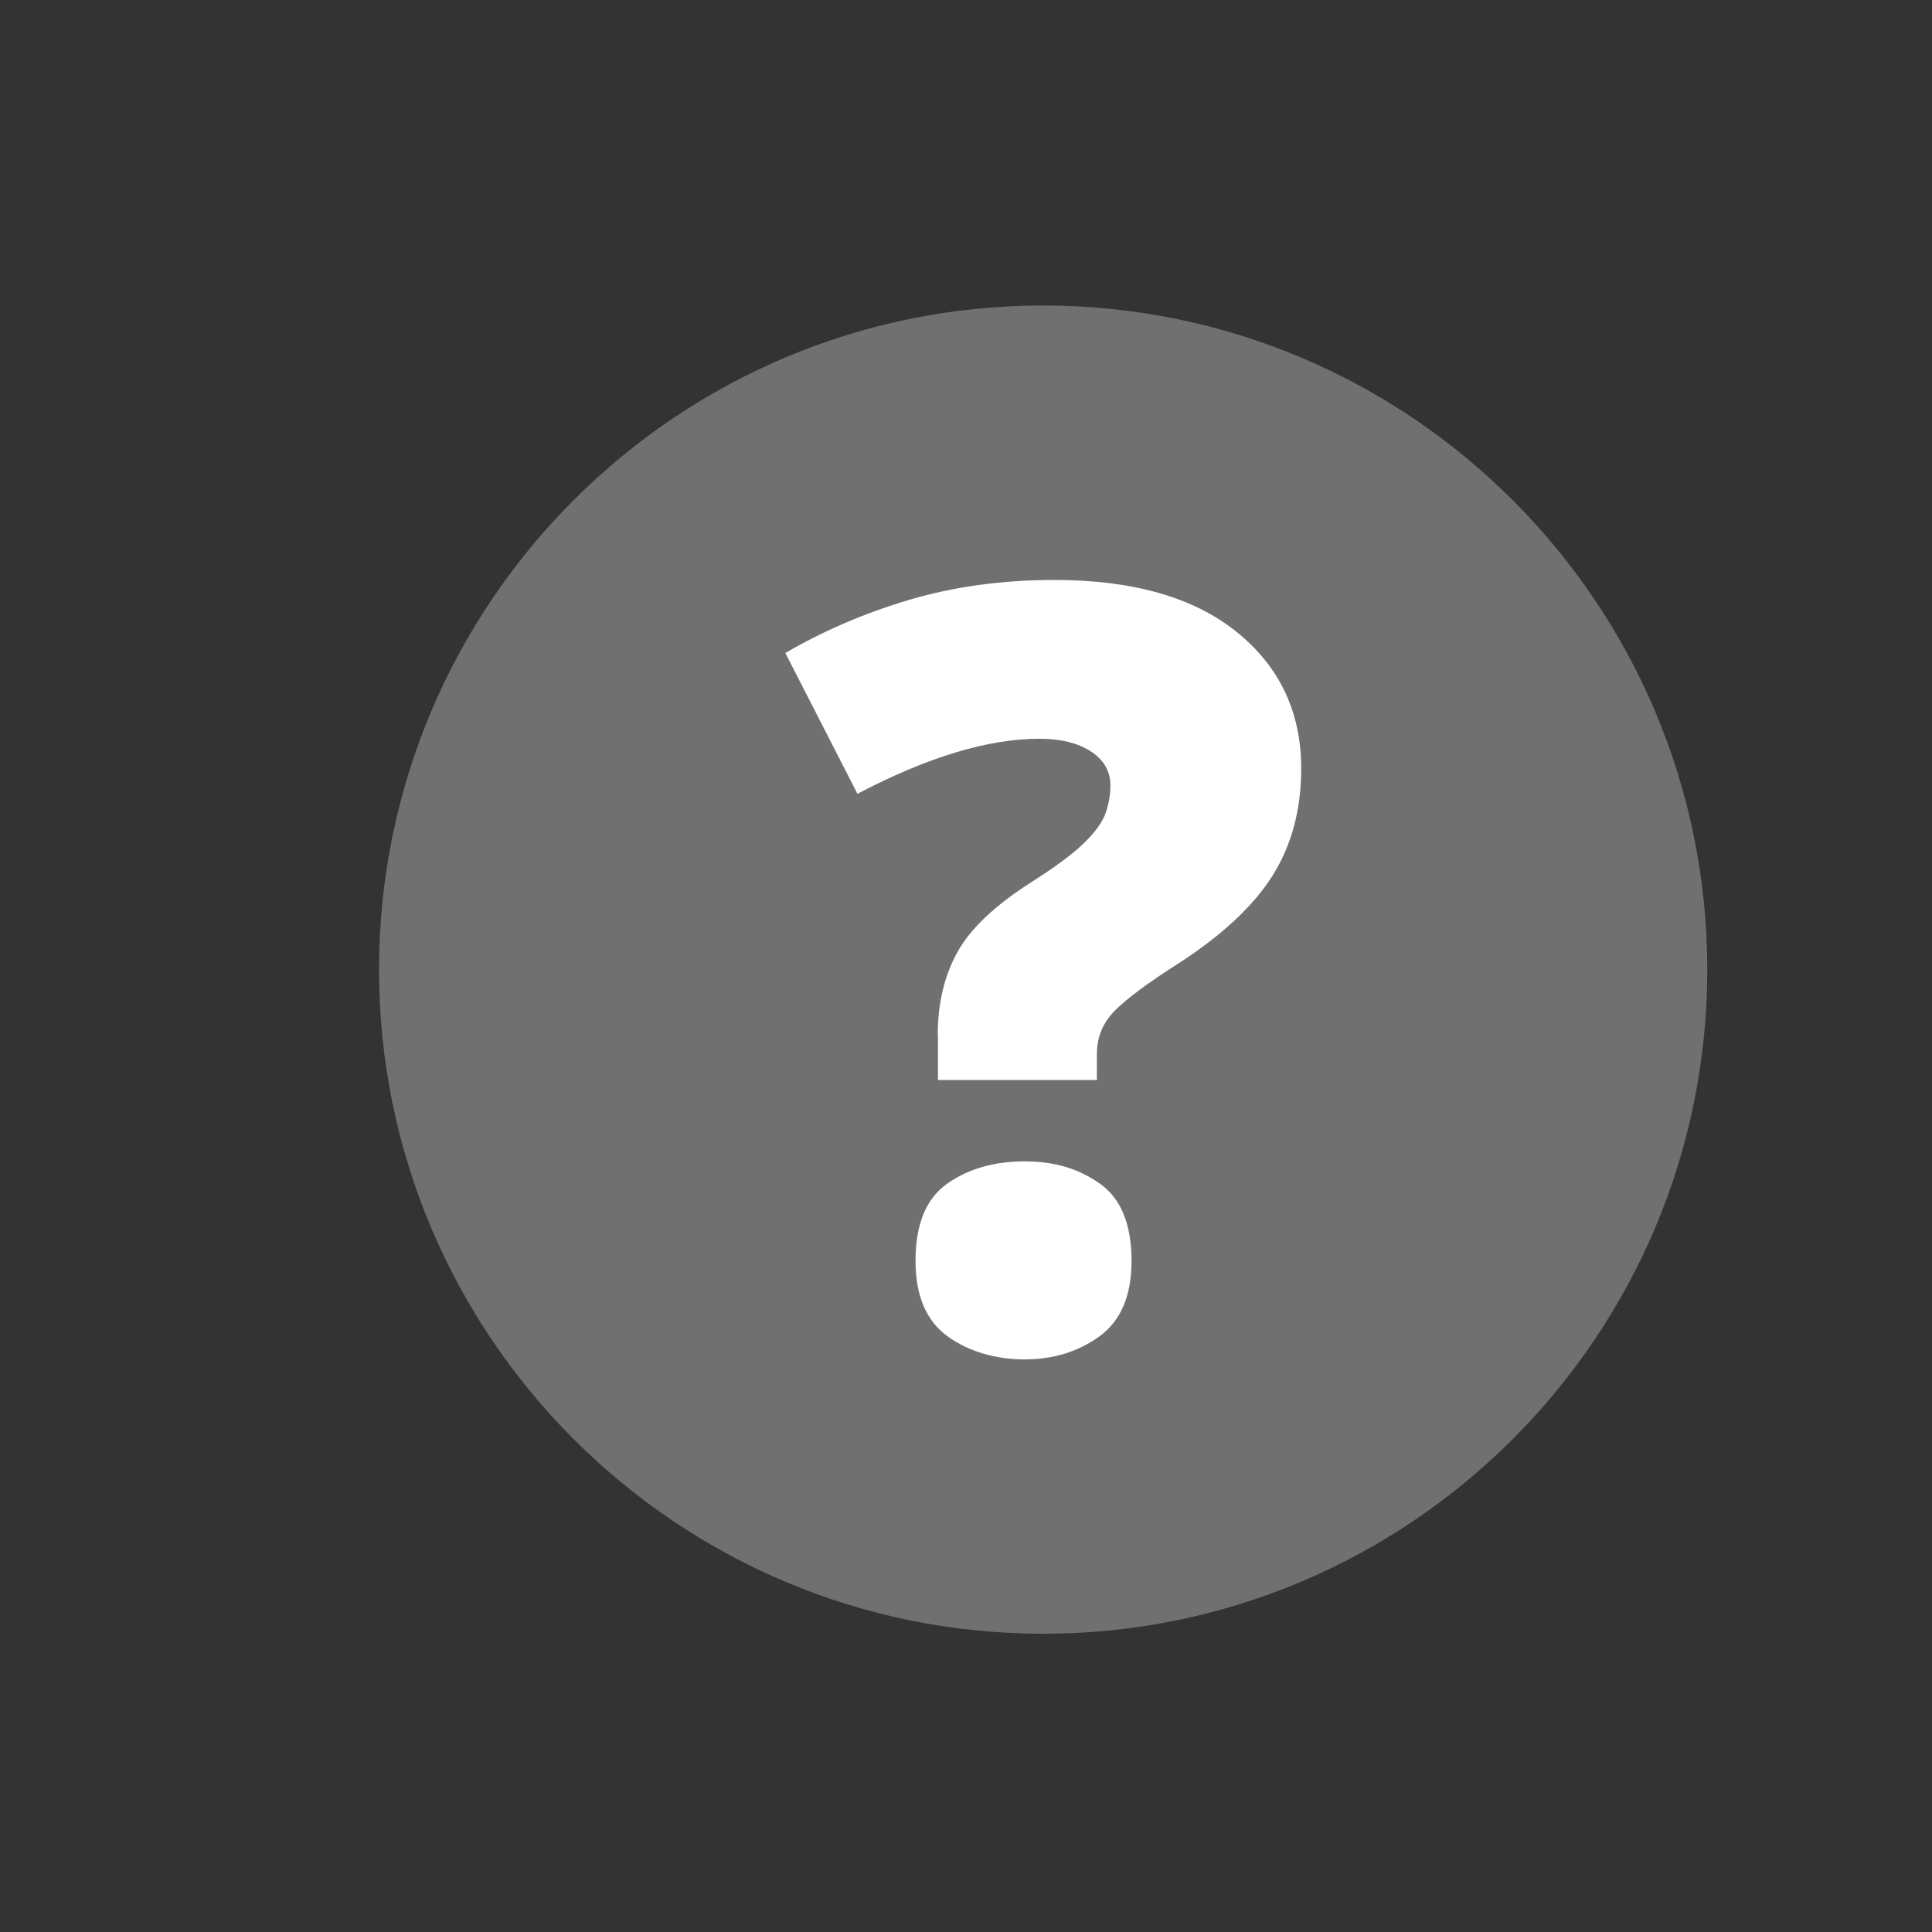
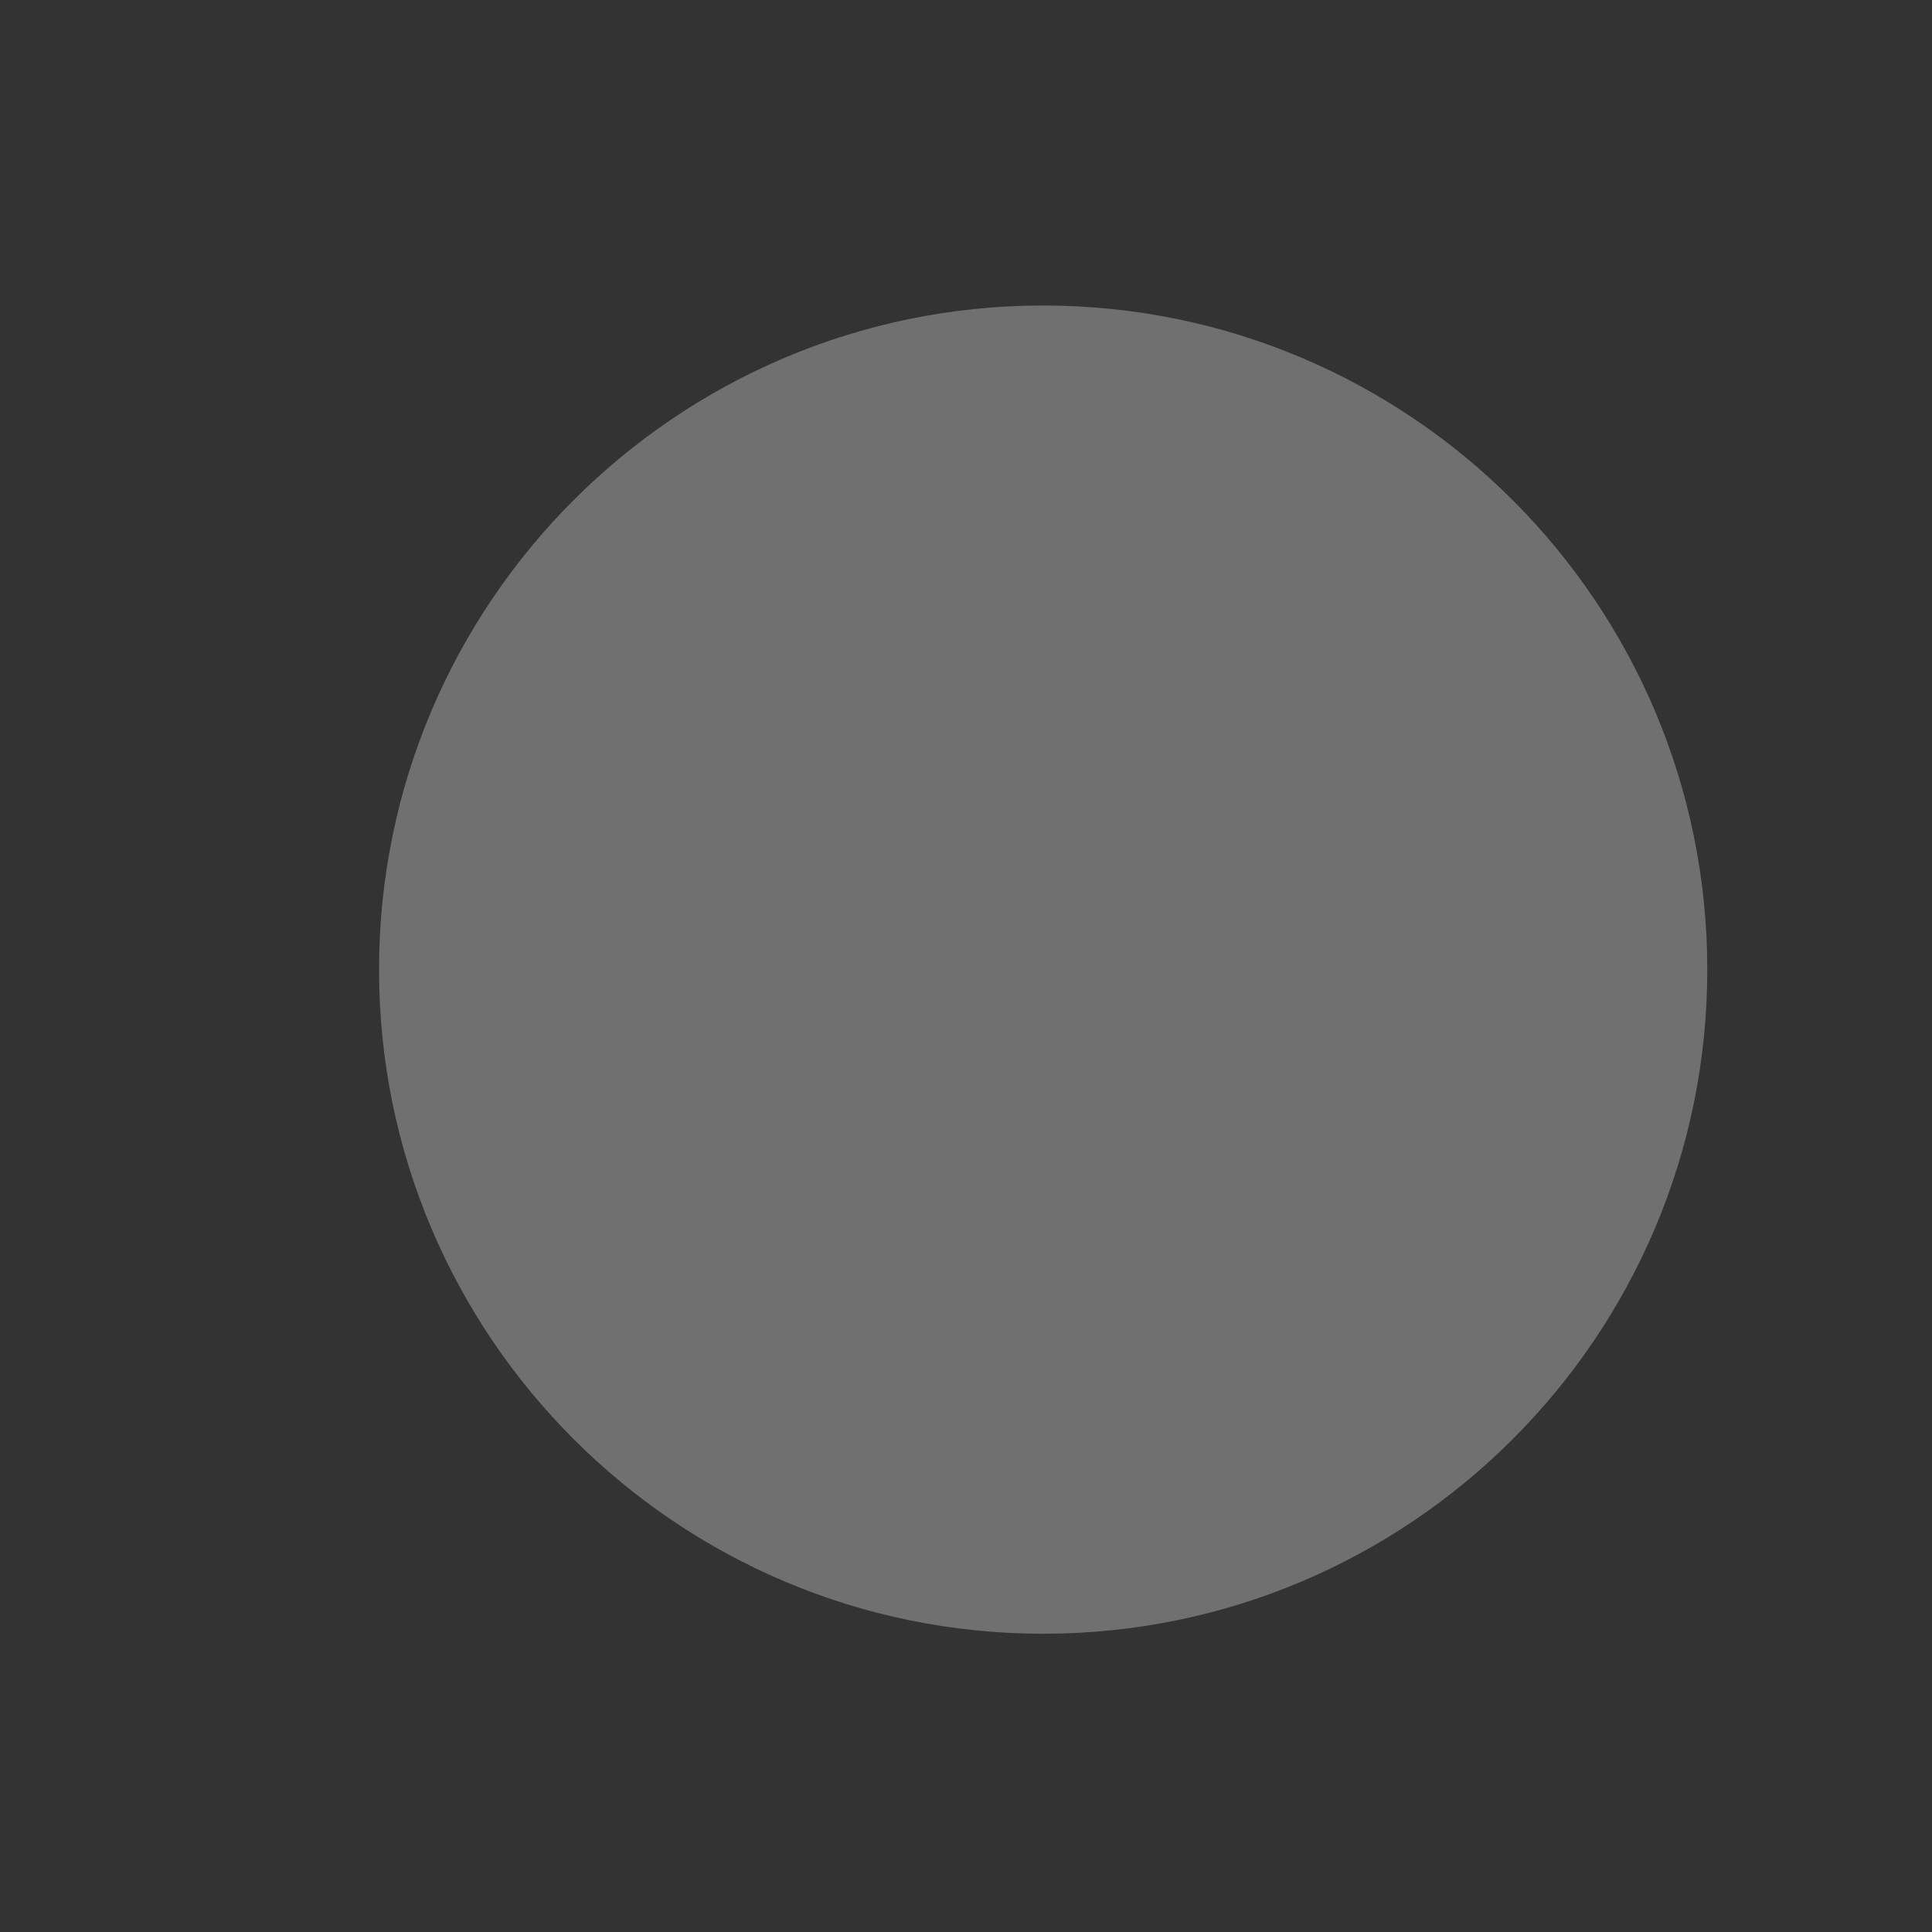
<svg xmlns="http://www.w3.org/2000/svg" id="Ebene_1" data-name="Ebene 1" viewBox="0 0 160 160">
  <rect x="0" y="0" width="160" height="160" fill="#333333" stroke="none" />
  <defs>
    <style>
      .cls-1 {
        fill: #fff;
      }

      .cls-2 {
        fill: #707070;
        fill-rule: evenodd;
      }
    </style>
  </defs>
  <g id="faq">
    <g id="fragen">
      <path class="cls-2" d="m86.39,25.3c30.35,0,55,24.64,55,55s-24.64,55-55,55-55-24.65-55-55,24.64-55,55-55Z" />
    </g>
  </g>
-   <path class="cls-1" d="m77.66,85.74c0-2.63.54-4.93,1.63-6.89,1.08-1.96,3.14-3.9,6.18-5.83,1.93-1.23,3.36-2.29,4.3-3.2s1.53-1.74,1.8-2.5c.26-.76.39-1.52.39-2.28,0-1.17-.54-2.11-1.62-2.81-1.08-.7-2.5-1.05-4.25-1.05-4.27,0-9.29,1.52-15.08,4.56l-5.97-11.66c3.21-1.87,6.67-3.35,10.35-4.43,3.68-1.08,7.66-1.62,11.93-1.62,6.49,0,11.52,1.43,15.09,4.3,3.56,2.87,5.35,6.64,5.35,11.32,0,3.39-.79,6.34-2.37,8.86-1.58,2.51-4.18,4.94-7.8,7.28-2.58,1.64-4.34,2.96-5.31,3.95-.96,1-1.44,2.17-1.44,3.51v2.19h-13.16v-3.68Zm-1.84,18.68c0-3.04.88-5.17,2.63-6.4s3.89-1.84,6.4-1.84,4.48.61,6.23,1.84c1.75,1.23,2.63,3.37,2.63,6.4,0,2.87-.88,4.94-2.63,6.23-1.76,1.28-3.83,1.93-6.23,1.93s-4.65-.65-6.4-1.93-2.63-3.36-2.63-6.23Z" />
</svg>